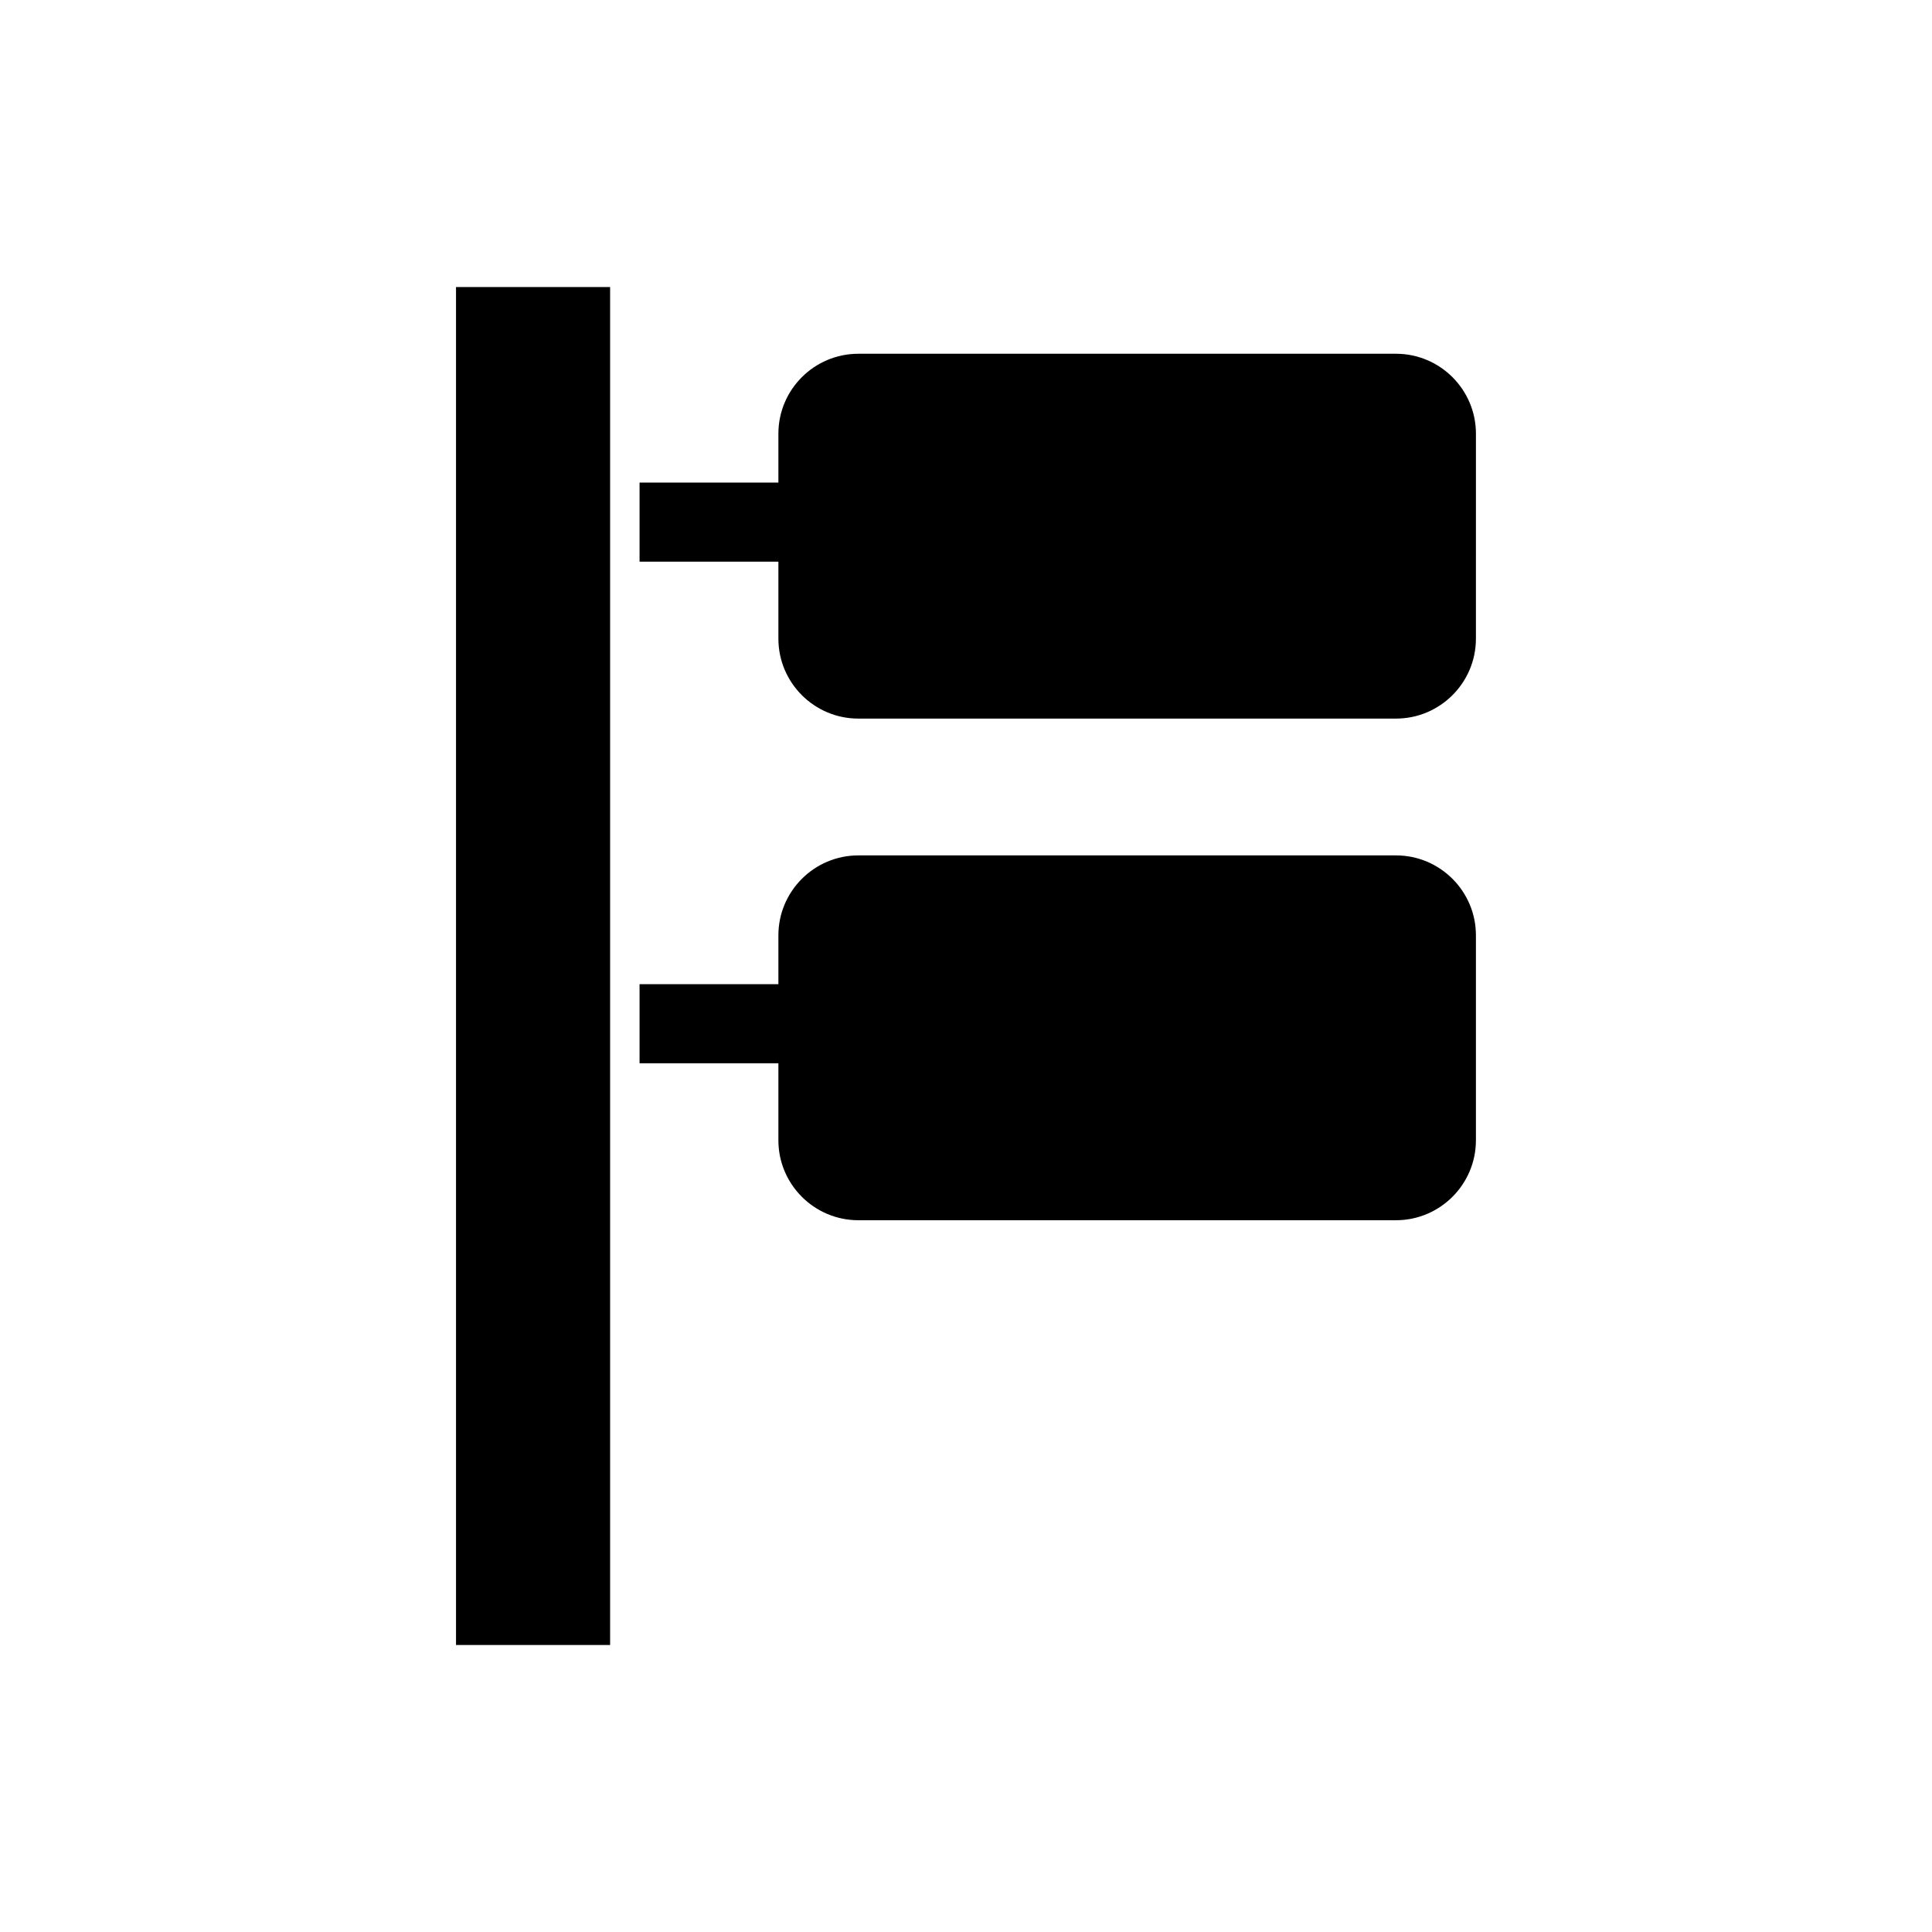
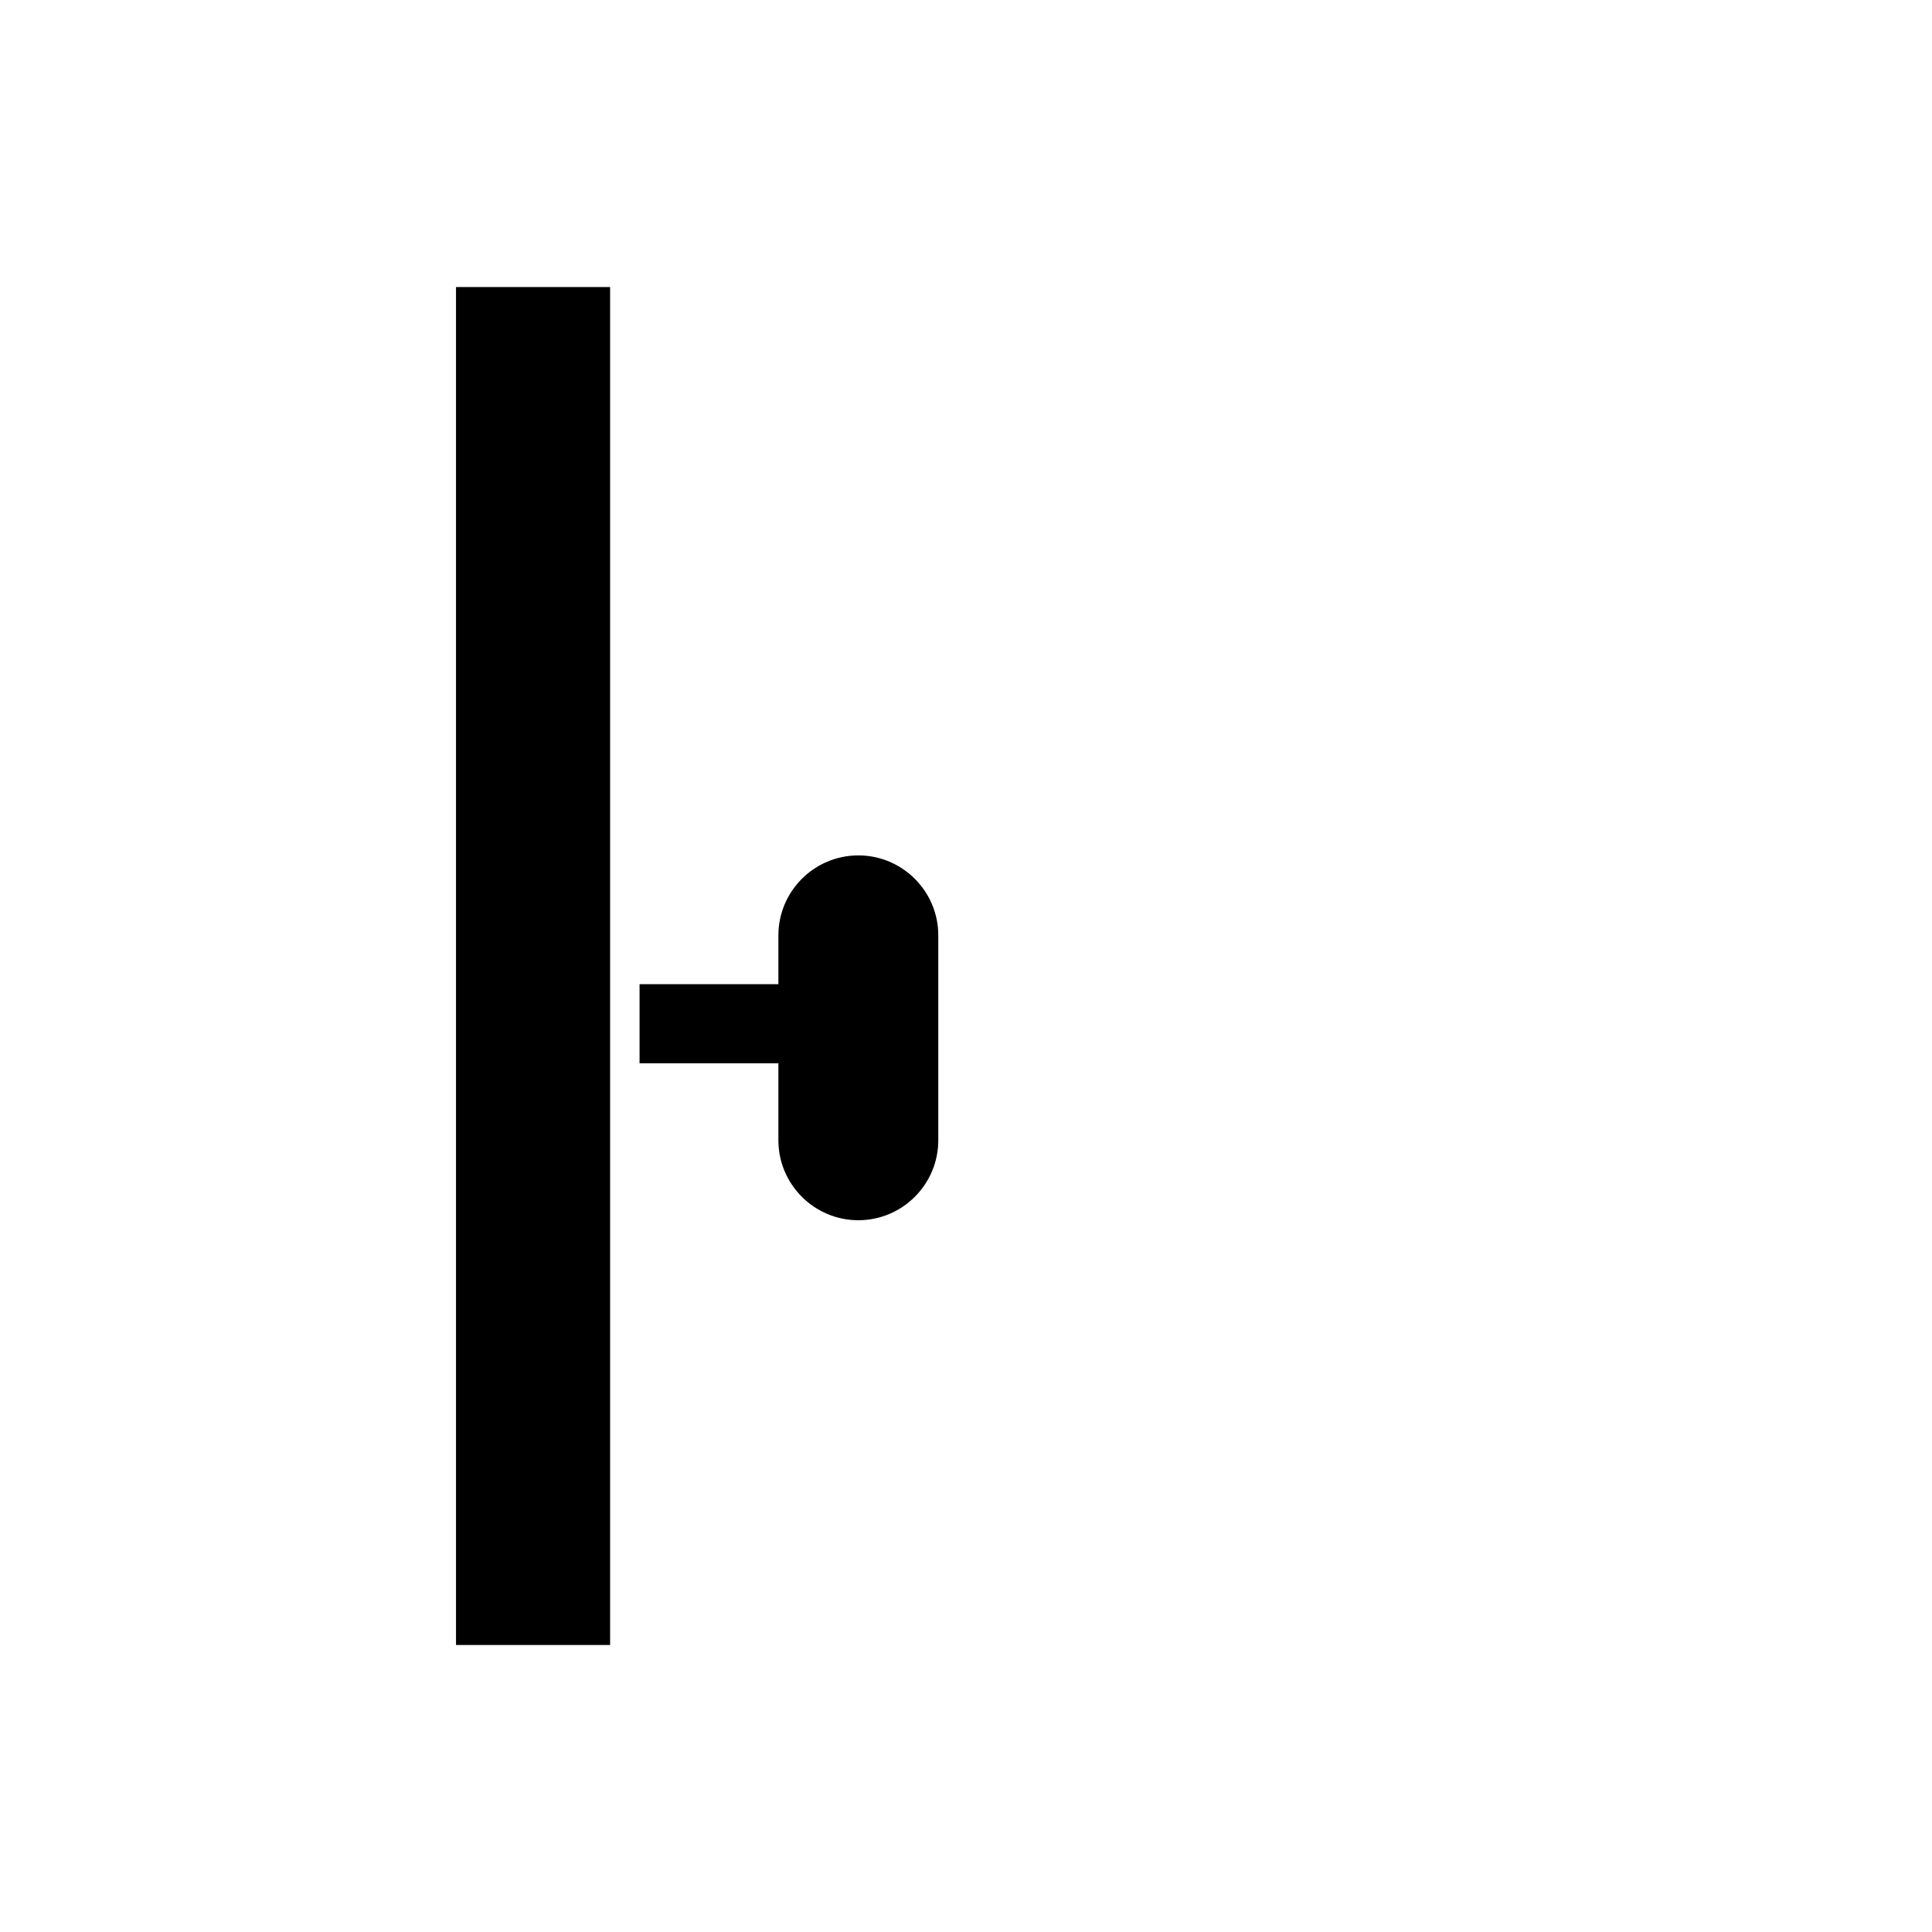
<svg xmlns="http://www.w3.org/2000/svg" fill="#000000" width="800px" height="800px" version="1.1" viewBox="144 144 512 512">
  <g>
    <path d="m264.85 220.07h40.836v359.87h-40.836z" />
-     <path d="m513.96 370.69h-142.49c-11.684 0-21.188 9.508-21.188 21.188v12.949h-36.793v20.953h36.793v20.406c0 11.684 9.504 21.188 21.188 21.188h142.48c11.68 0 21.184-9.508 21.184-21.188v-54.312c0.004-11.676-9.5-21.184-21.18-21.184z" />
-     <path d="m513.96 237.75h-142.49c-11.684 0-21.188 9.5-21.188 21.184v12.957h-36.793v20.953h36.793v20.406c0 11.684 9.504 21.184 21.188 21.184h142.48c11.68 0 21.184-9.5 21.184-21.184l0.004-54.316c0-11.68-9.504-21.184-21.184-21.184z" />
+     <path d="m513.96 370.69h-142.49c-11.684 0-21.188 9.508-21.188 21.188v12.949h-36.793v20.953h36.793v20.406c0 11.684 9.504 21.188 21.188 21.188c11.68 0 21.184-9.508 21.184-21.188v-54.312c0.004-11.676-9.5-21.184-21.18-21.184z" />
  </g>
</svg>